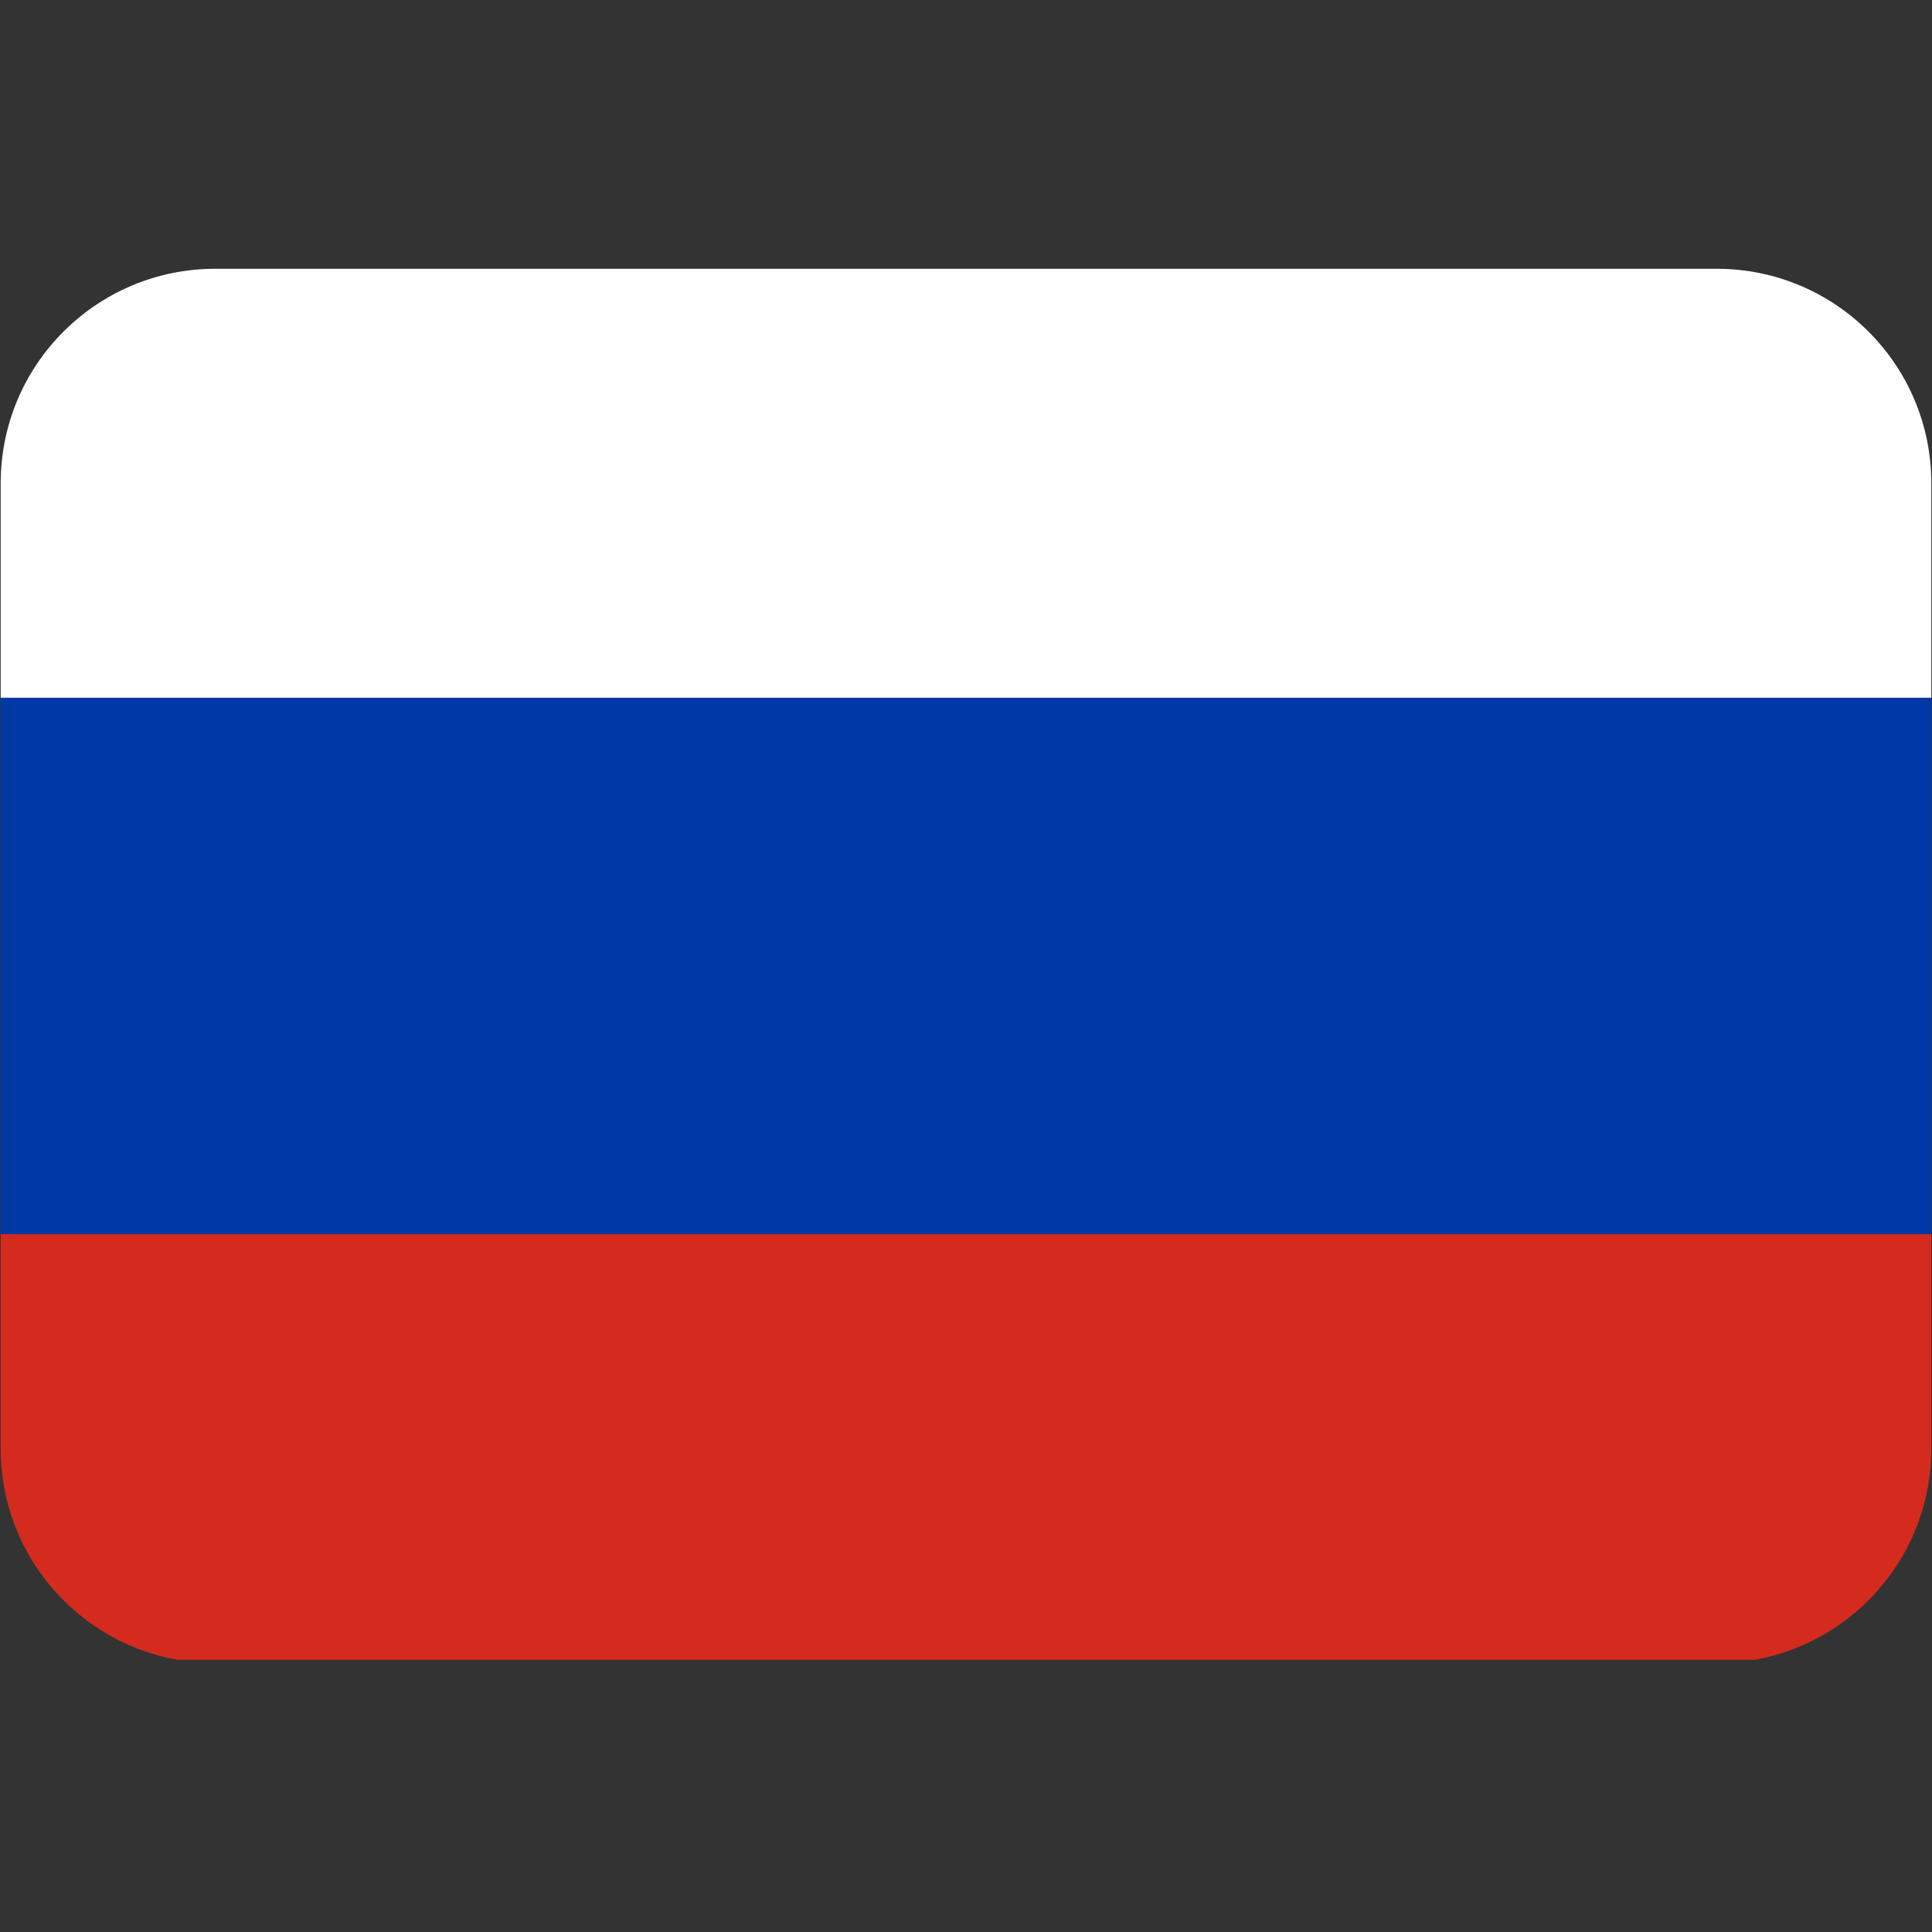
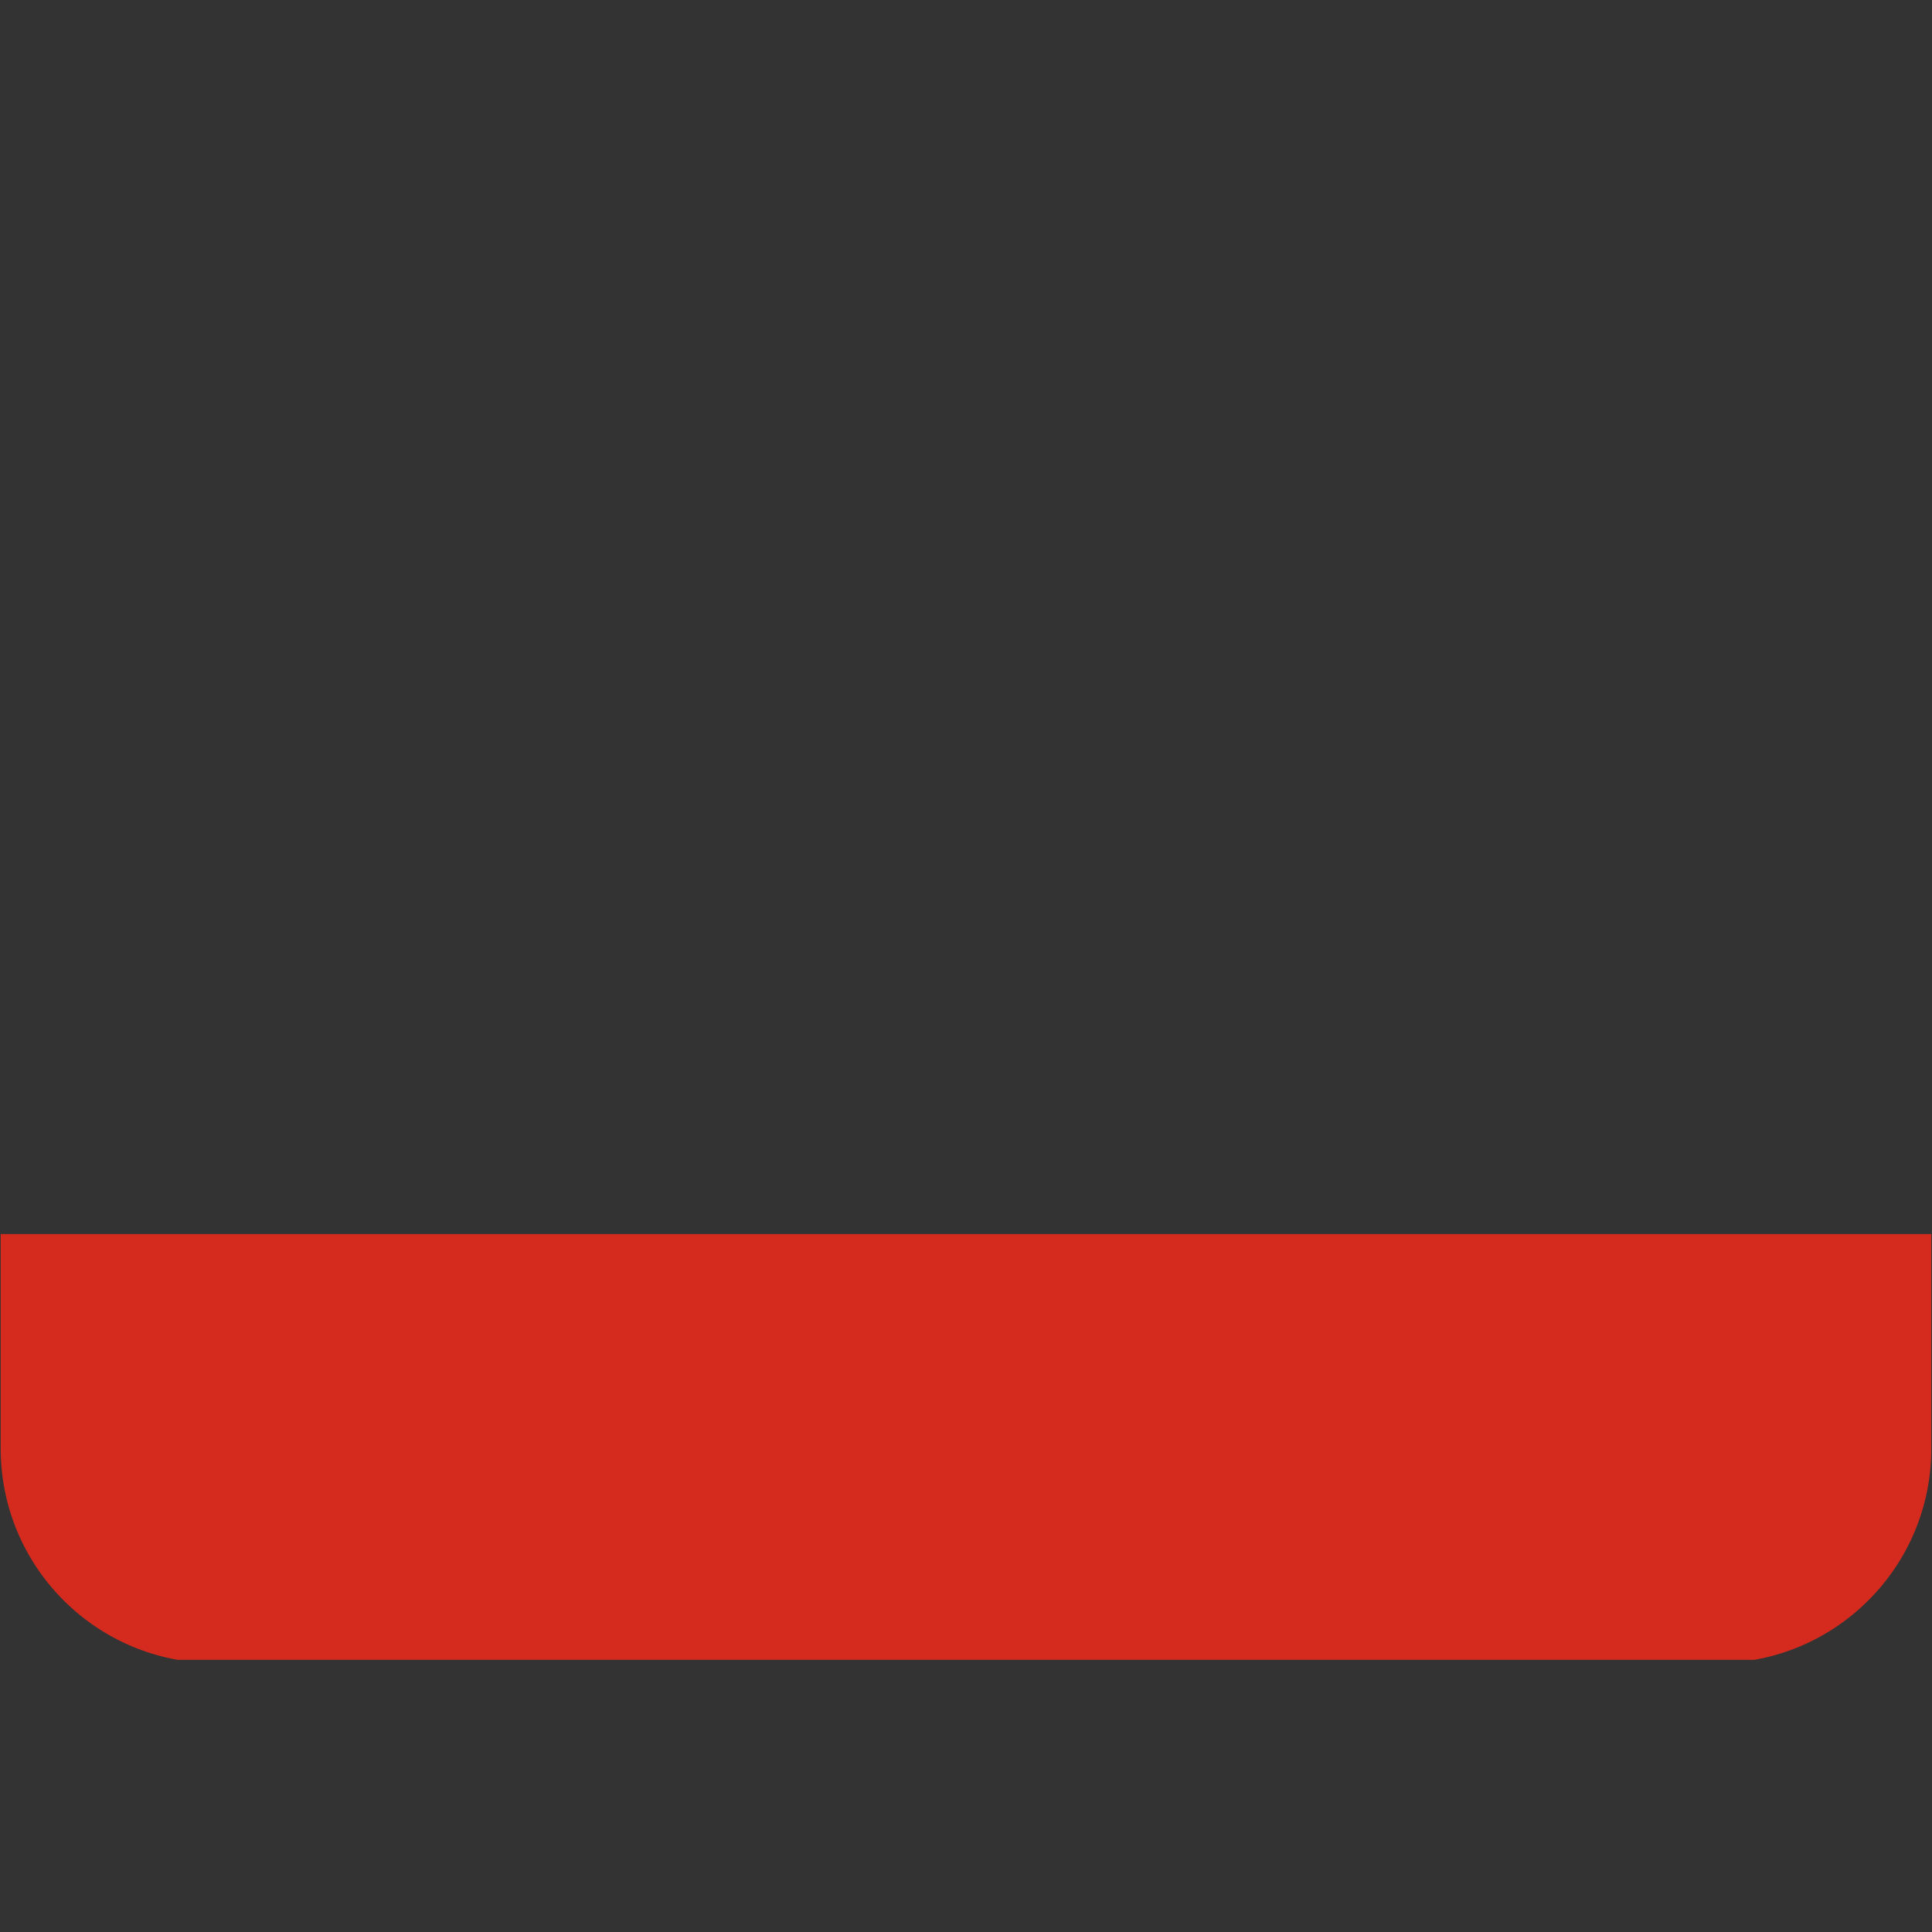
<svg xmlns="http://www.w3.org/2000/svg" width="100" zoomAndPan="magnify" viewBox="0 0 75 75" height="100" preserveAspectRatio="xMidYMid meet" version="1.0">
  <rect x="0" y="0" width="75" height="75" fill="#333333" stroke="none" />
  <defs>
    <clipPath id="9b6a318413">
      <path d="M 0 47 L 75 47 L 75 64.434 L 0 64.434 Z M 0 47 " clip-rule="nonzero" />
    </clipPath>
    <clipPath id="b8ce0db01b">
-       <path d="M 0 10.434 L 75 10.434 L 75 28 L 0 28 Z M 0 10.434 " clip-rule="nonzero" />
-     </clipPath>
+       </clipPath>
  </defs>
  <g clip-path="url(#9b6a318413)">
    <path fill="#d52b1e" d="M 74.973 56.234 C 74.973 60.832 71.246 64.562 66.645 64.562 L 8.355 64.562 C 3.754 64.562 0.027 60.832 0.027 56.234 L 0.027 47.906 L 74.973 47.906 Z M 74.973 56.234 " fill-opacity="1" fill-rule="nonzero" />
  </g>
-   <path fill="#0039a6" d="M 0.027 27.086 L 74.973 27.086 L 74.973 47.906 L 0.027 47.906 Z M 0.027 27.086 " fill-opacity="1" fill-rule="nonzero" />
  <g clip-path="url(#b8ce0db01b)">
-     <path fill="#ffffff" d="M 66.645 10.434 L 8.355 10.434 C 3.754 10.434 0.027 14.16 0.027 18.758 L 0.027 27.086 L 74.973 27.086 L 74.973 18.758 C 74.973 14.16 71.246 10.434 66.645 10.434 Z M 66.645 10.434 " fill-opacity="1" fill-rule="nonzero" />
-   </g>
+     </g>
</svg>